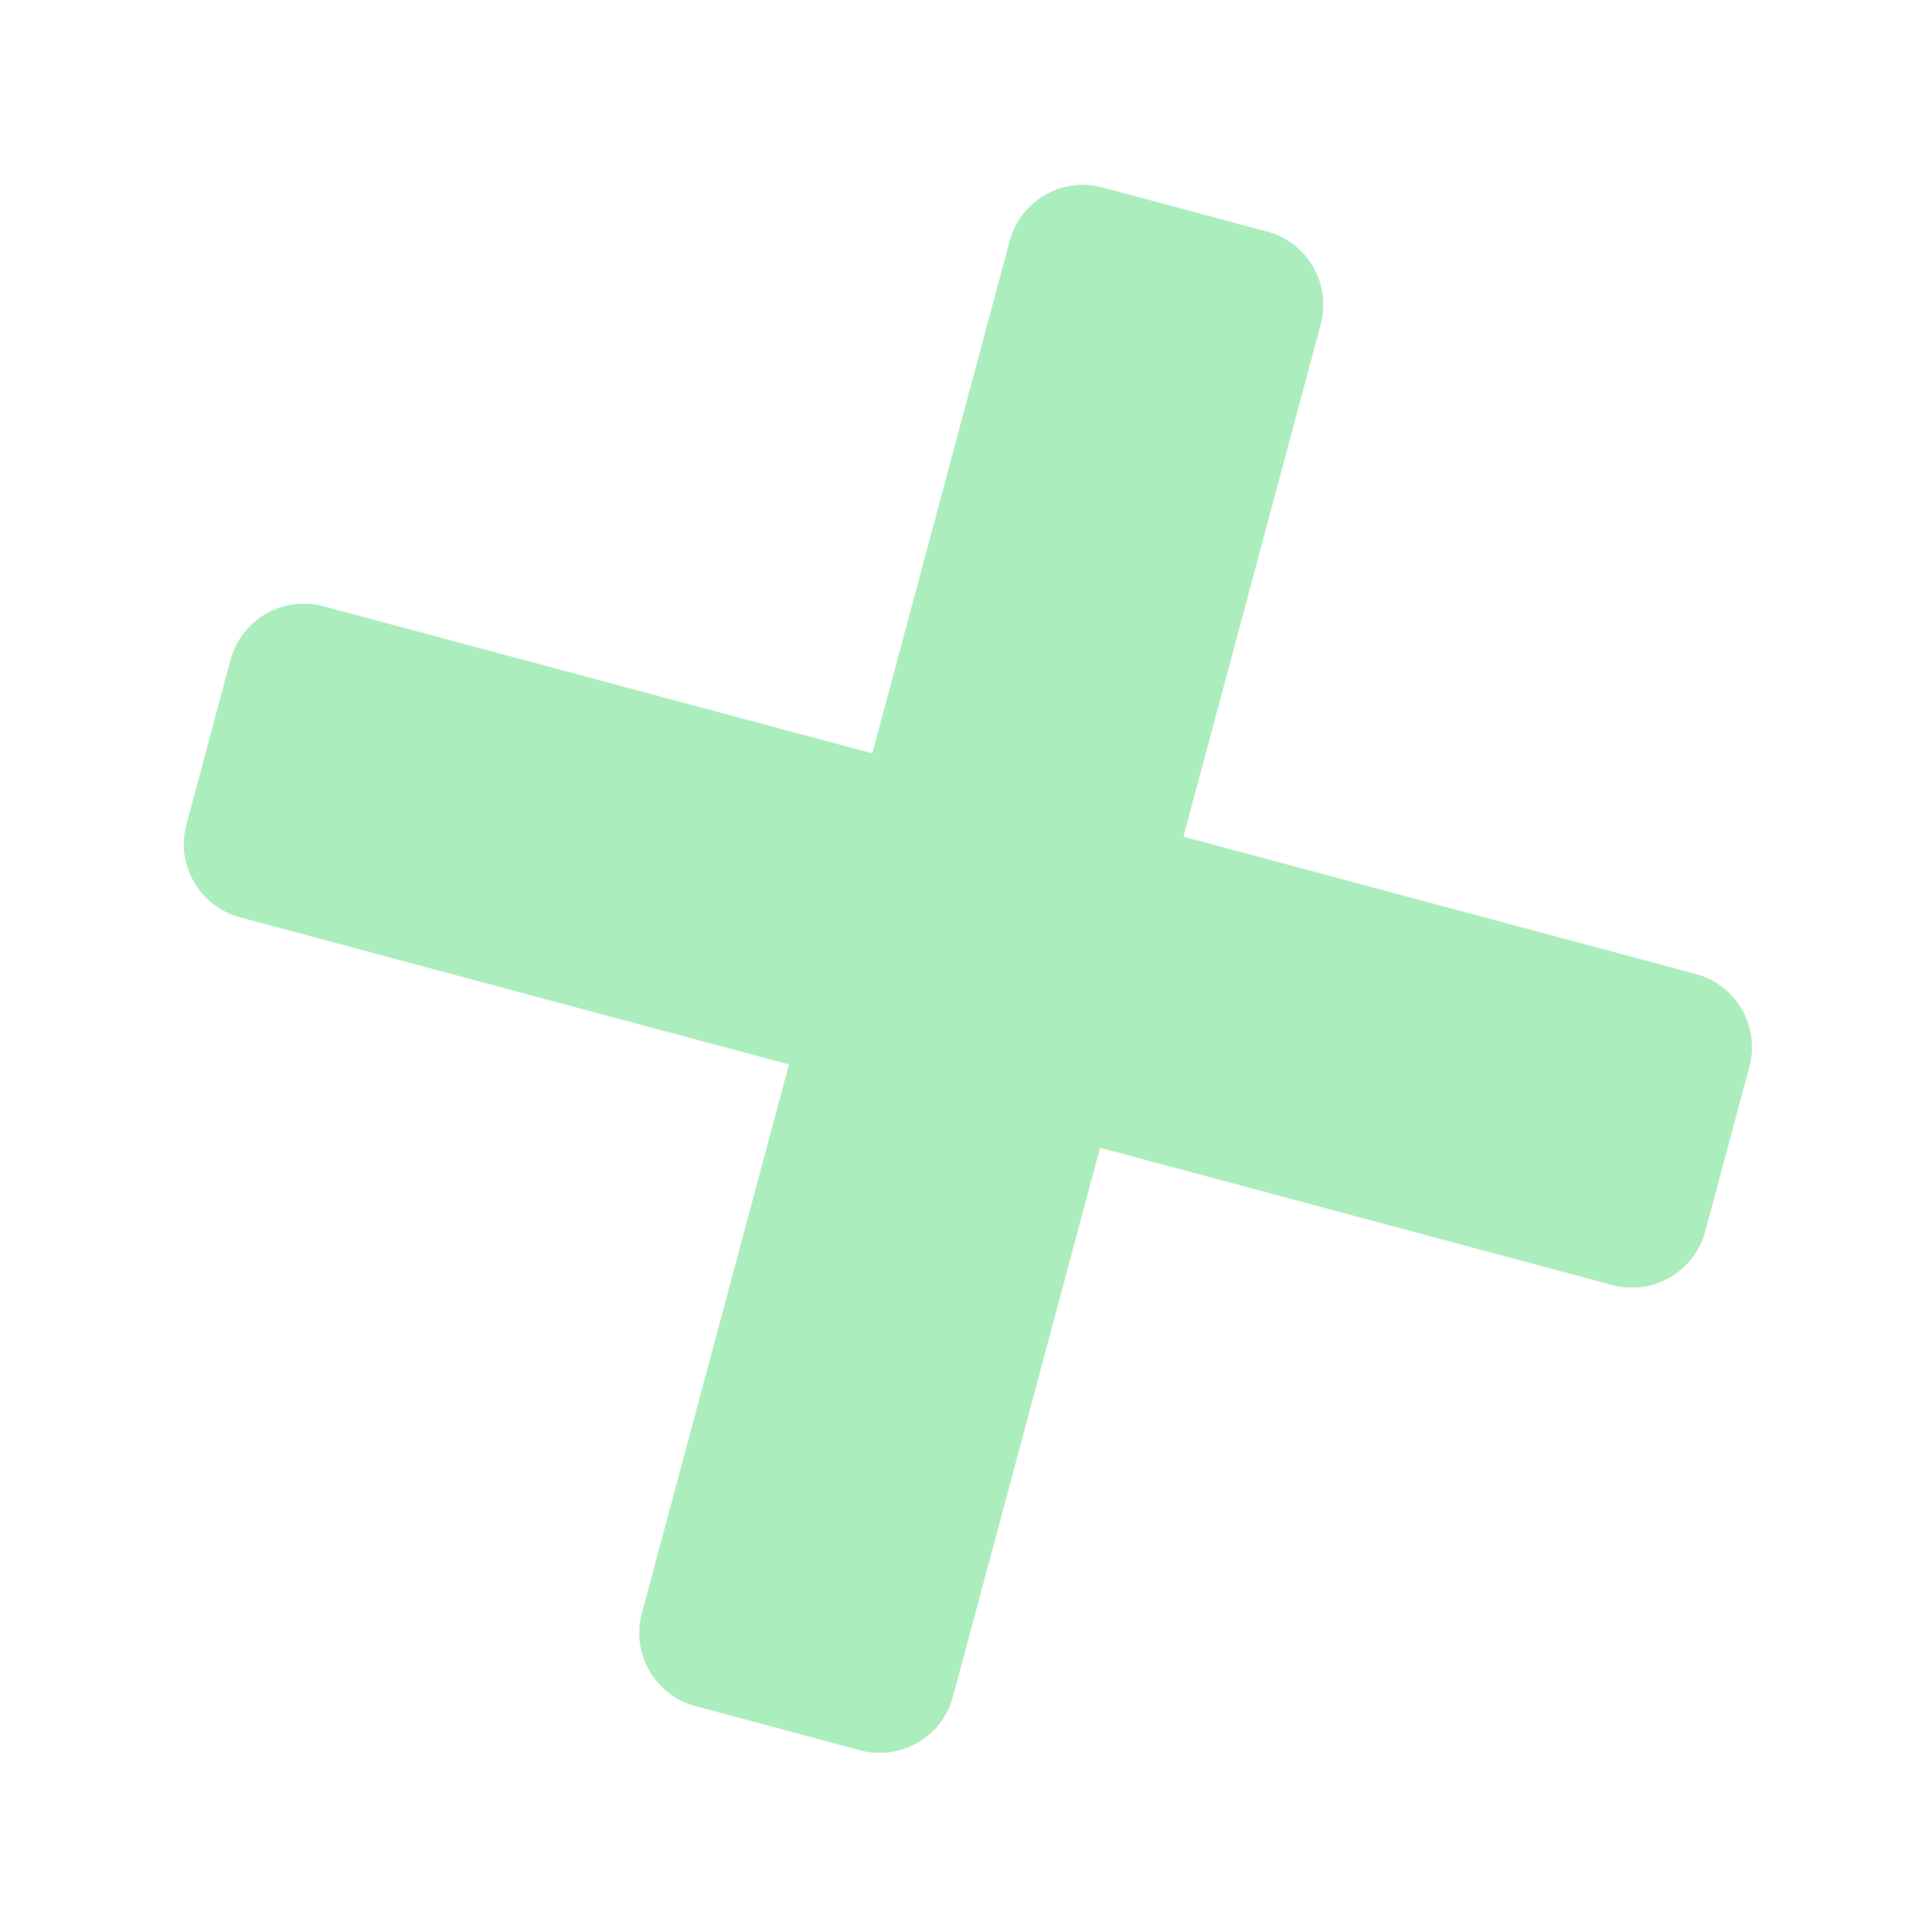
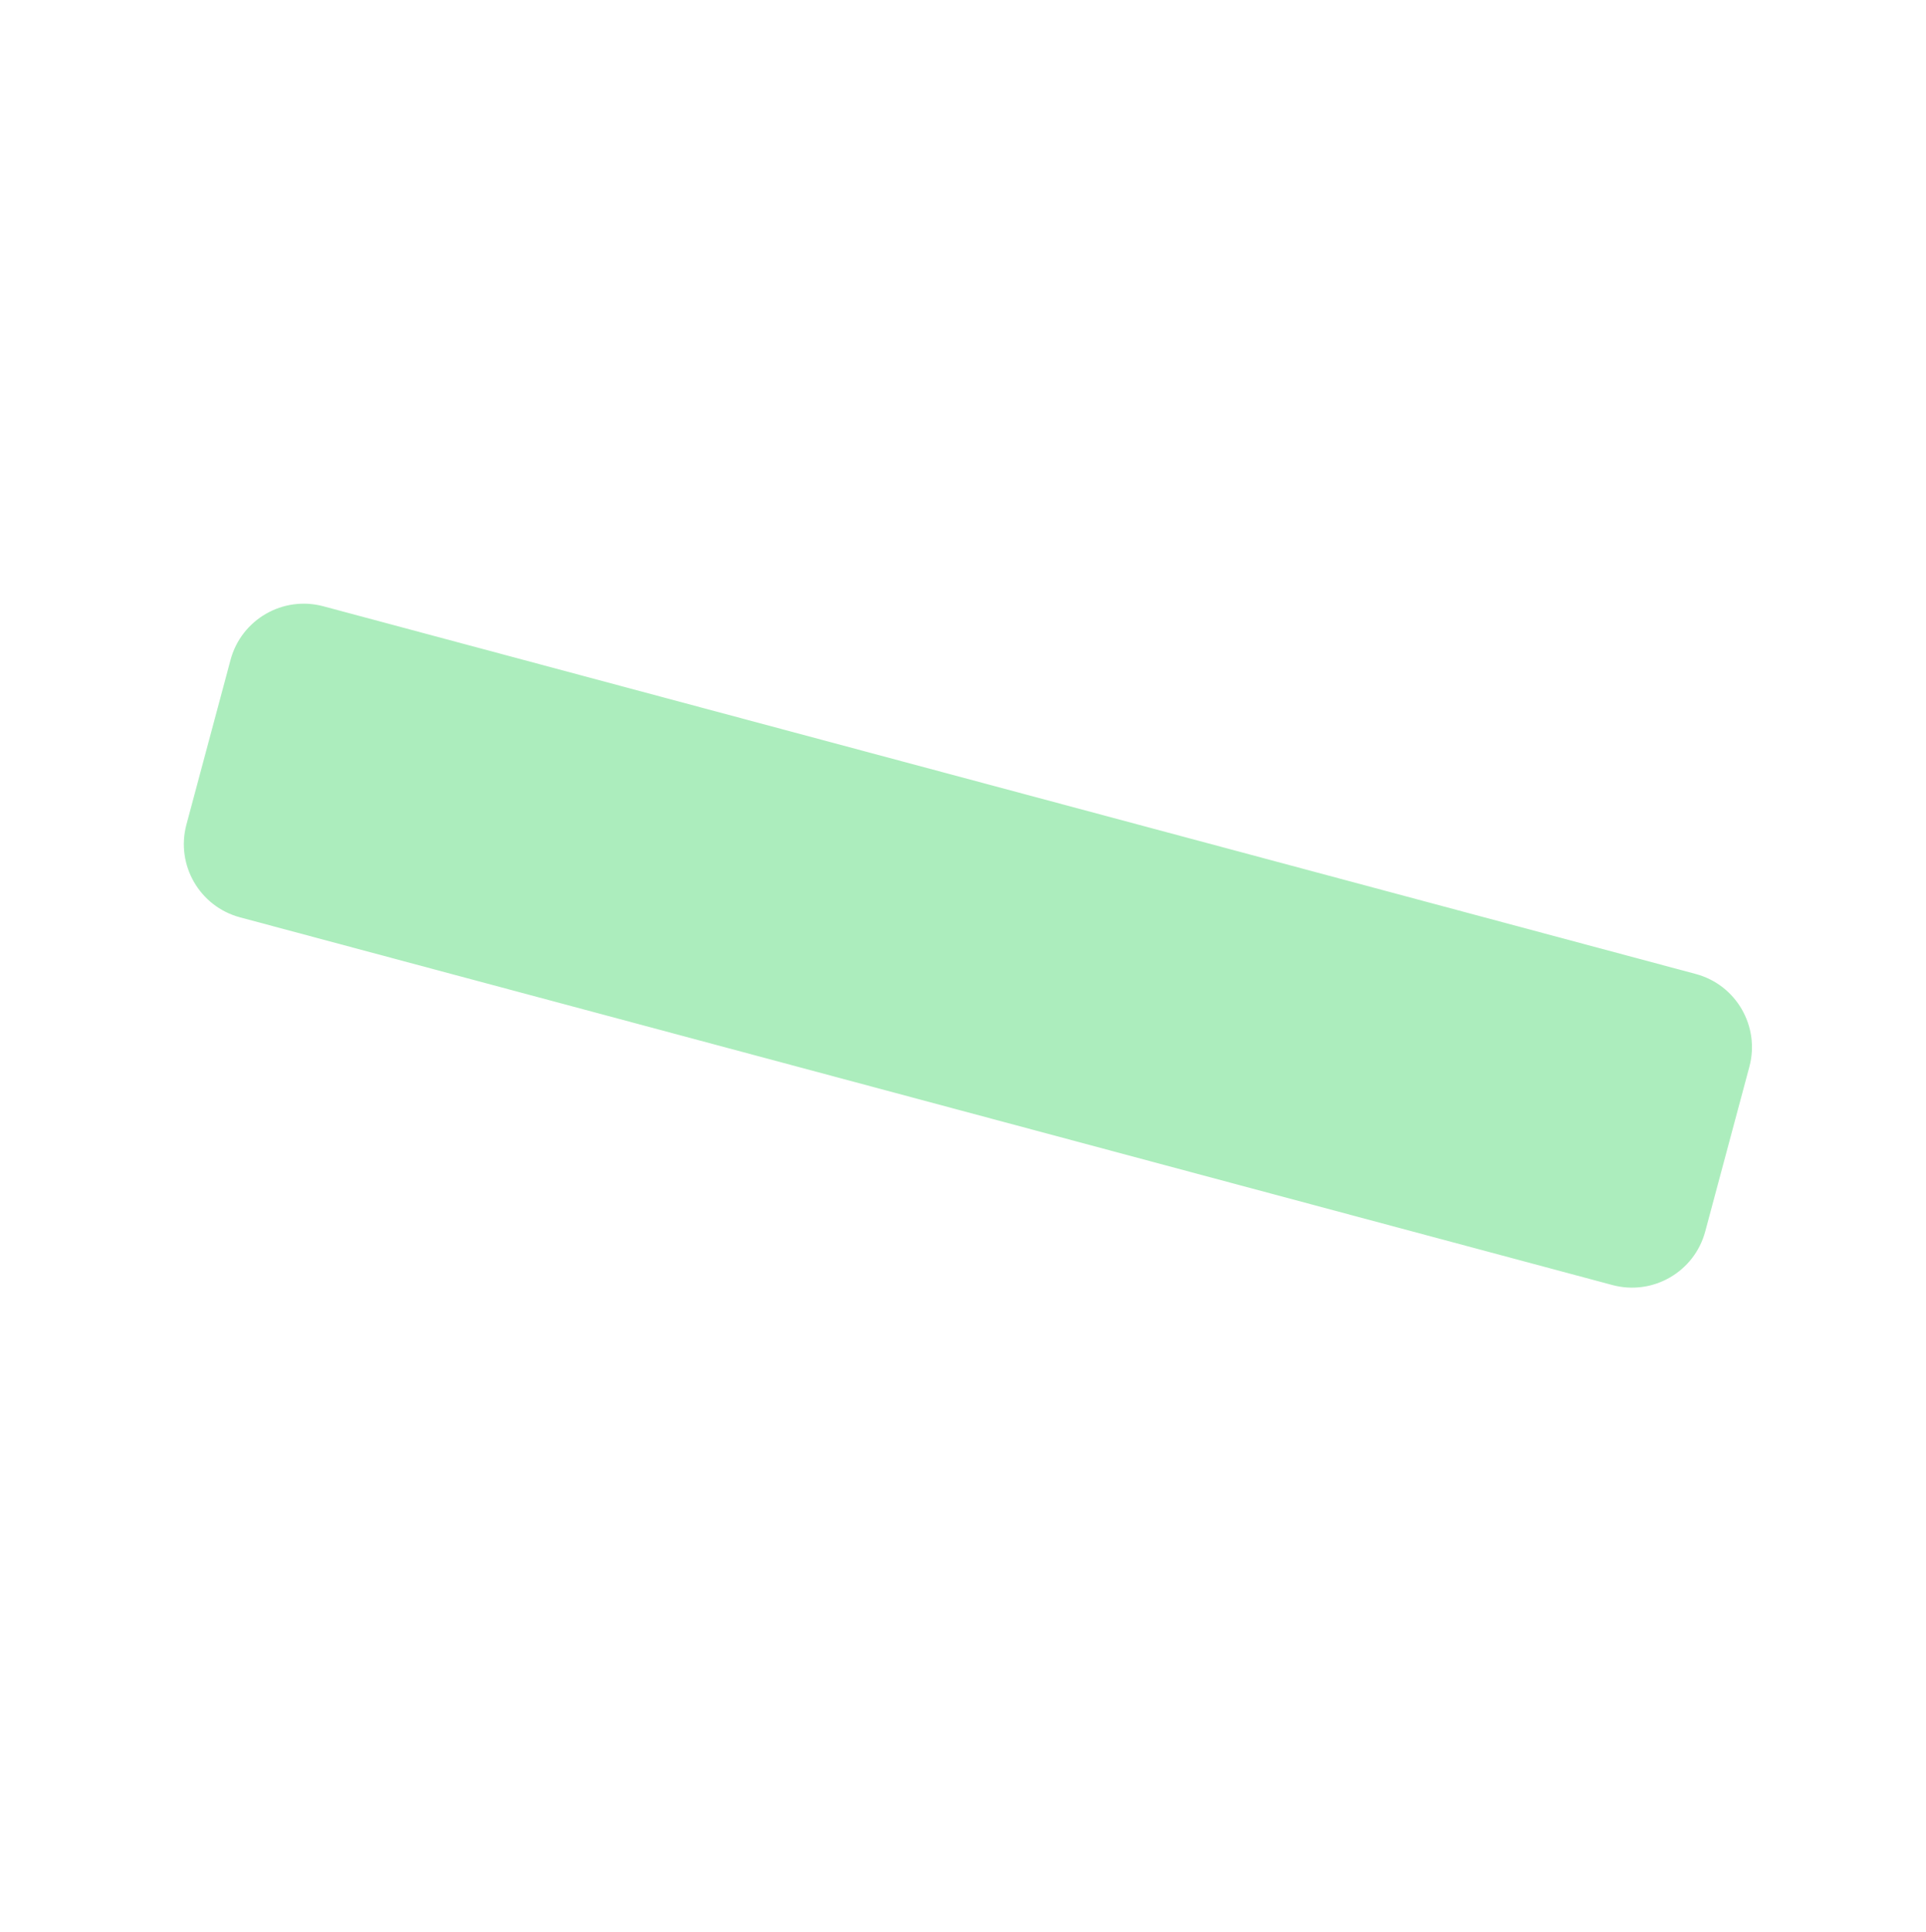
<svg xmlns="http://www.w3.org/2000/svg" width="305" height="306" viewBox="0 0 305 306" fill="none">
-   <path fill-rule="evenodd" clip-rule="evenodd" d="M110.135 270.205C103.733 268.49 99.934 261.91 101.65 255.508L159.884 38.175C161.599 31.773 168.179 27.974 174.581 29.69L200.661 36.678C207.062 38.393 210.861 44.973 209.146 51.375L150.912 268.708C149.197 275.11 142.616 278.909 136.215 277.193L110.135 270.205Z" fill="#ACEDBD" />
  <path fill-rule="evenodd" clip-rule="evenodd" d="M36.512 104.504C38.227 98.103 44.807 94.304 51.209 96.019L268.542 154.253C274.944 155.969 278.743 162.549 277.028 168.95L270.039 195.03C268.324 201.432 261.744 205.231 255.342 203.516L38.009 145.281C31.608 143.566 27.809 136.986 29.524 130.584L36.512 104.504Z" fill="#ACEDBD" />
</svg>